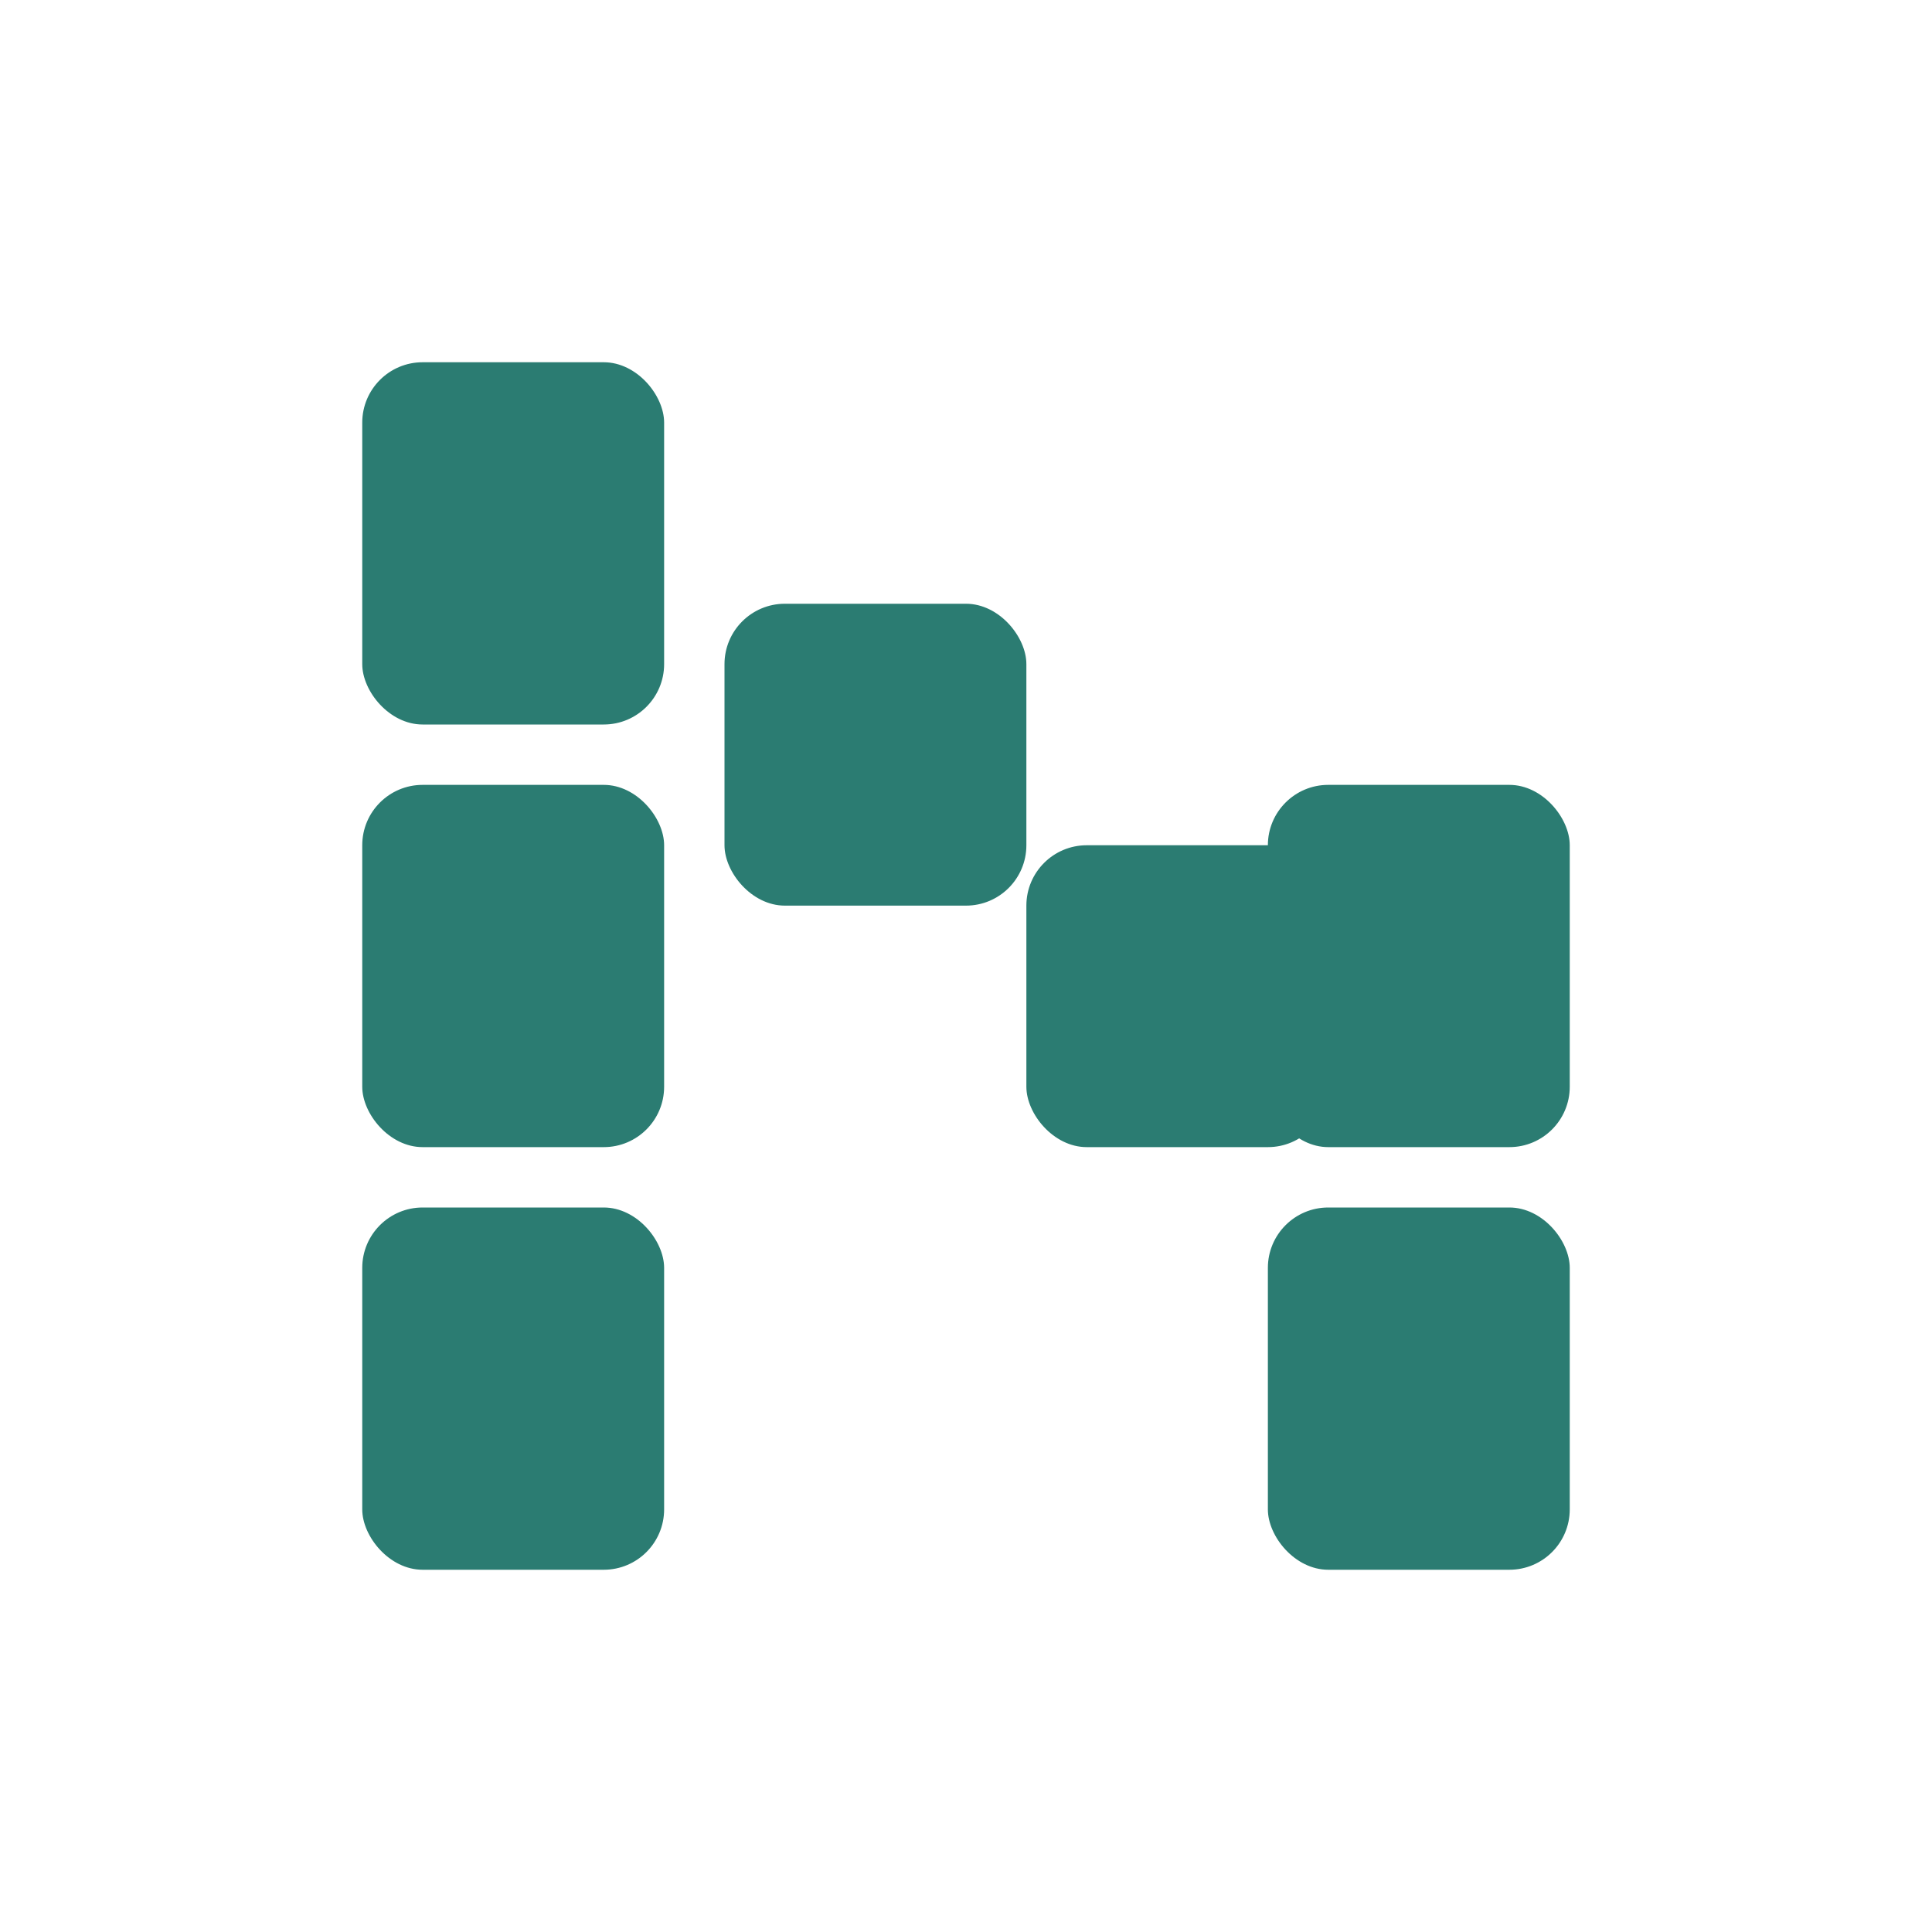
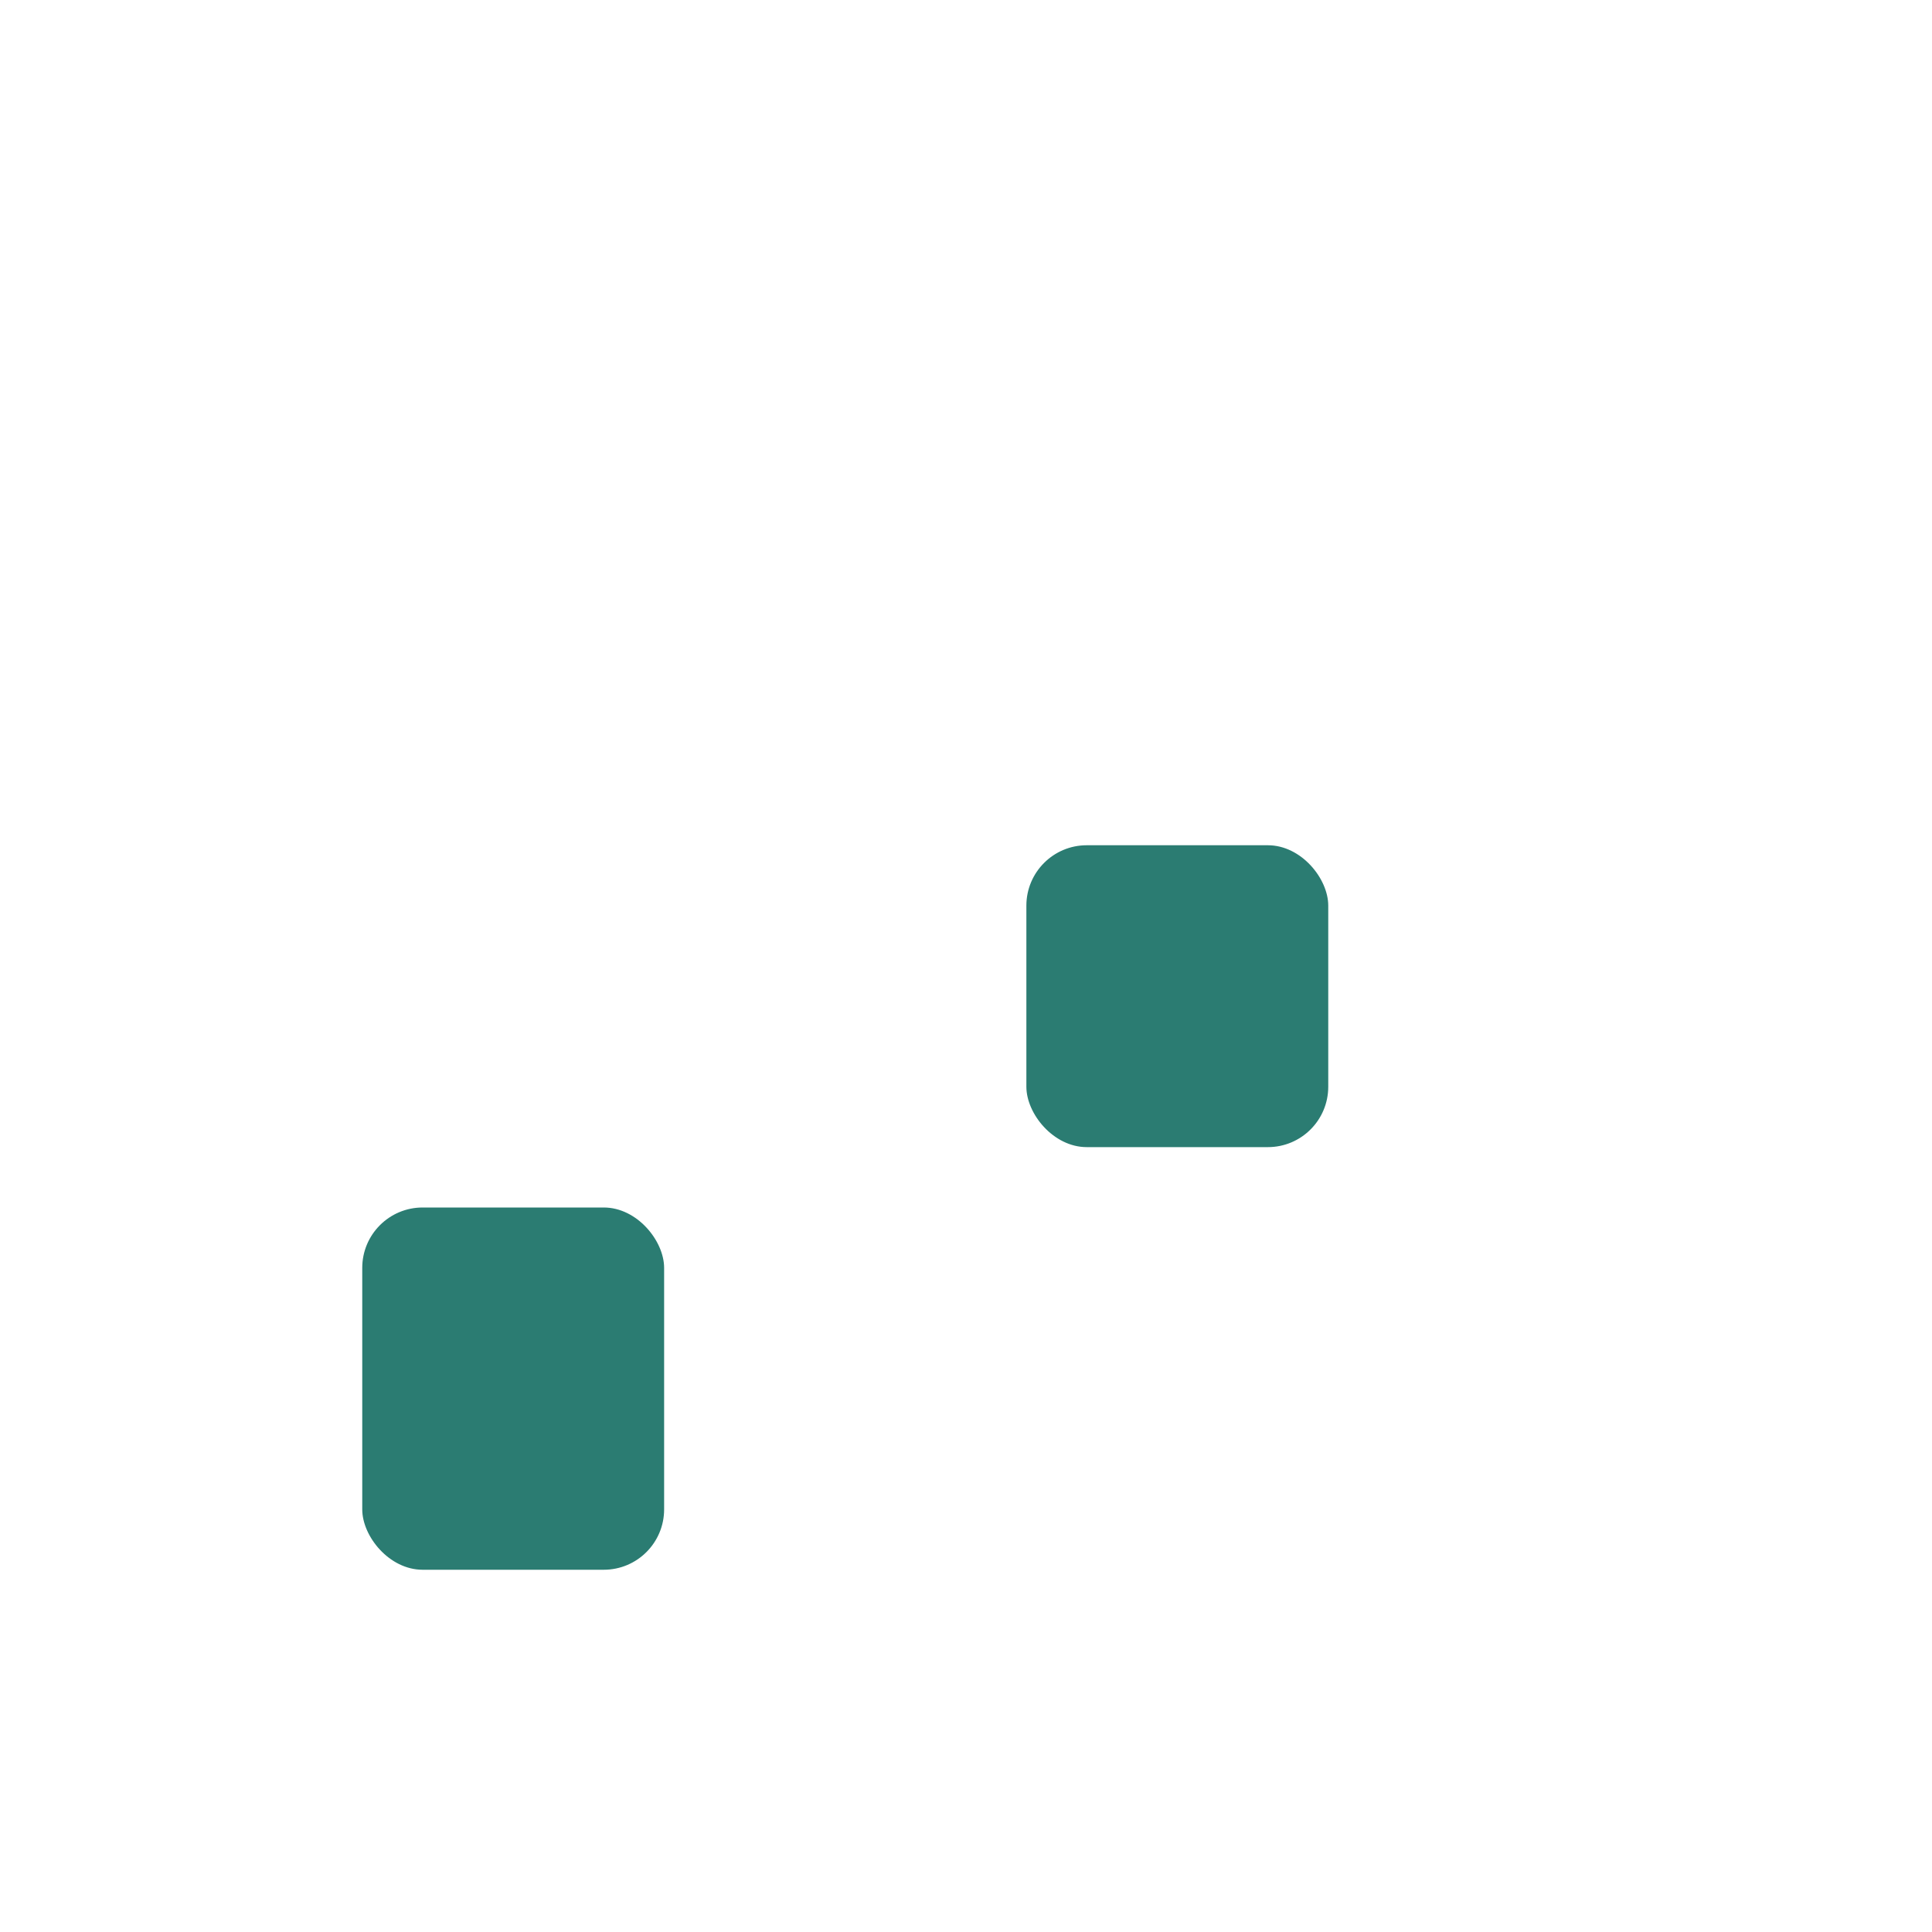
<svg xmlns="http://www.w3.org/2000/svg" width="32" height="32" viewBox="0 0 32 32" fill="none">
-   <rect x="6" y="6" width="5" height="6" fill="#2b7c72" rx="1" />
-   <rect x="6" y="13" width="5" height="6" fill="#2b7c72" rx="1" />
  <rect x="6" y="20" width="5" height="6" fill="#2b7c72" rx="1" />
-   <rect x="12" y="10" width="5" height="5" fill="#2b7c72" rx="1" />
  <rect x="17" y="14" width="5" height="5" fill="#2b7c72" rx="1" />
-   <rect x="21" y="13" width="5" height="6" fill="#2b7c72" rx="1" />
-   <rect x="21" y="20" width="5" height="6" fill="#2b7c72" rx="1" />
</svg>